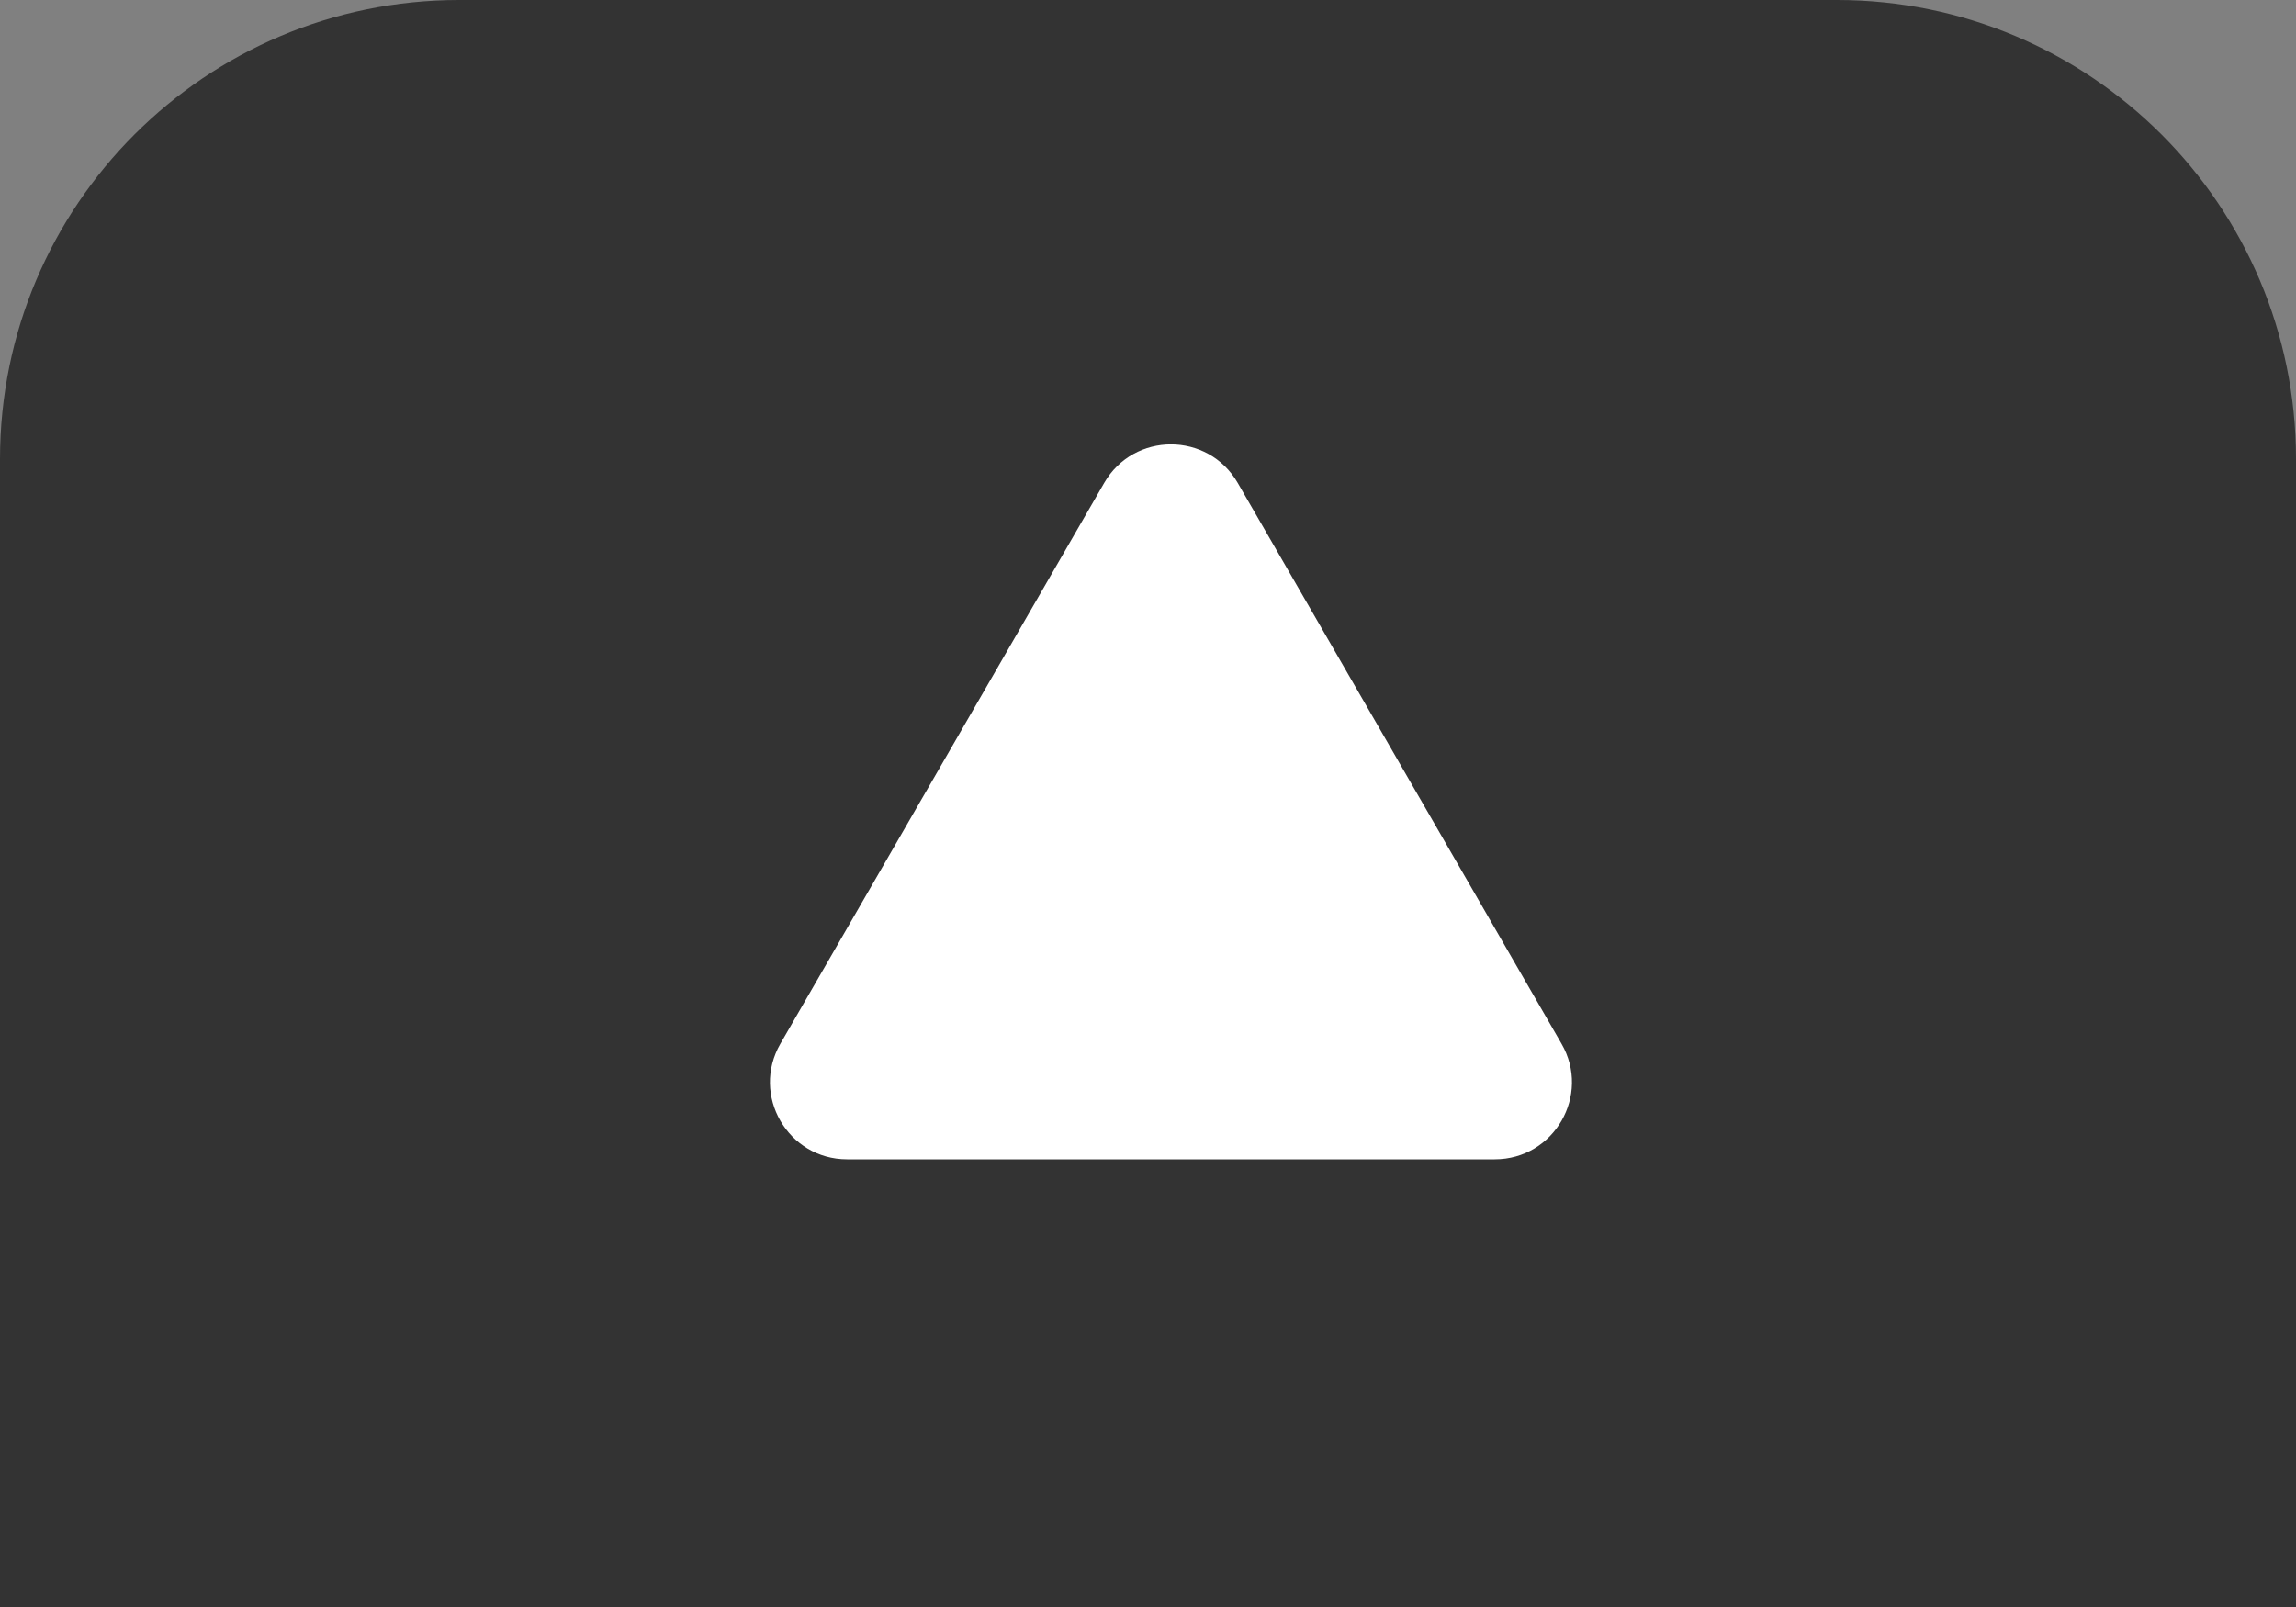
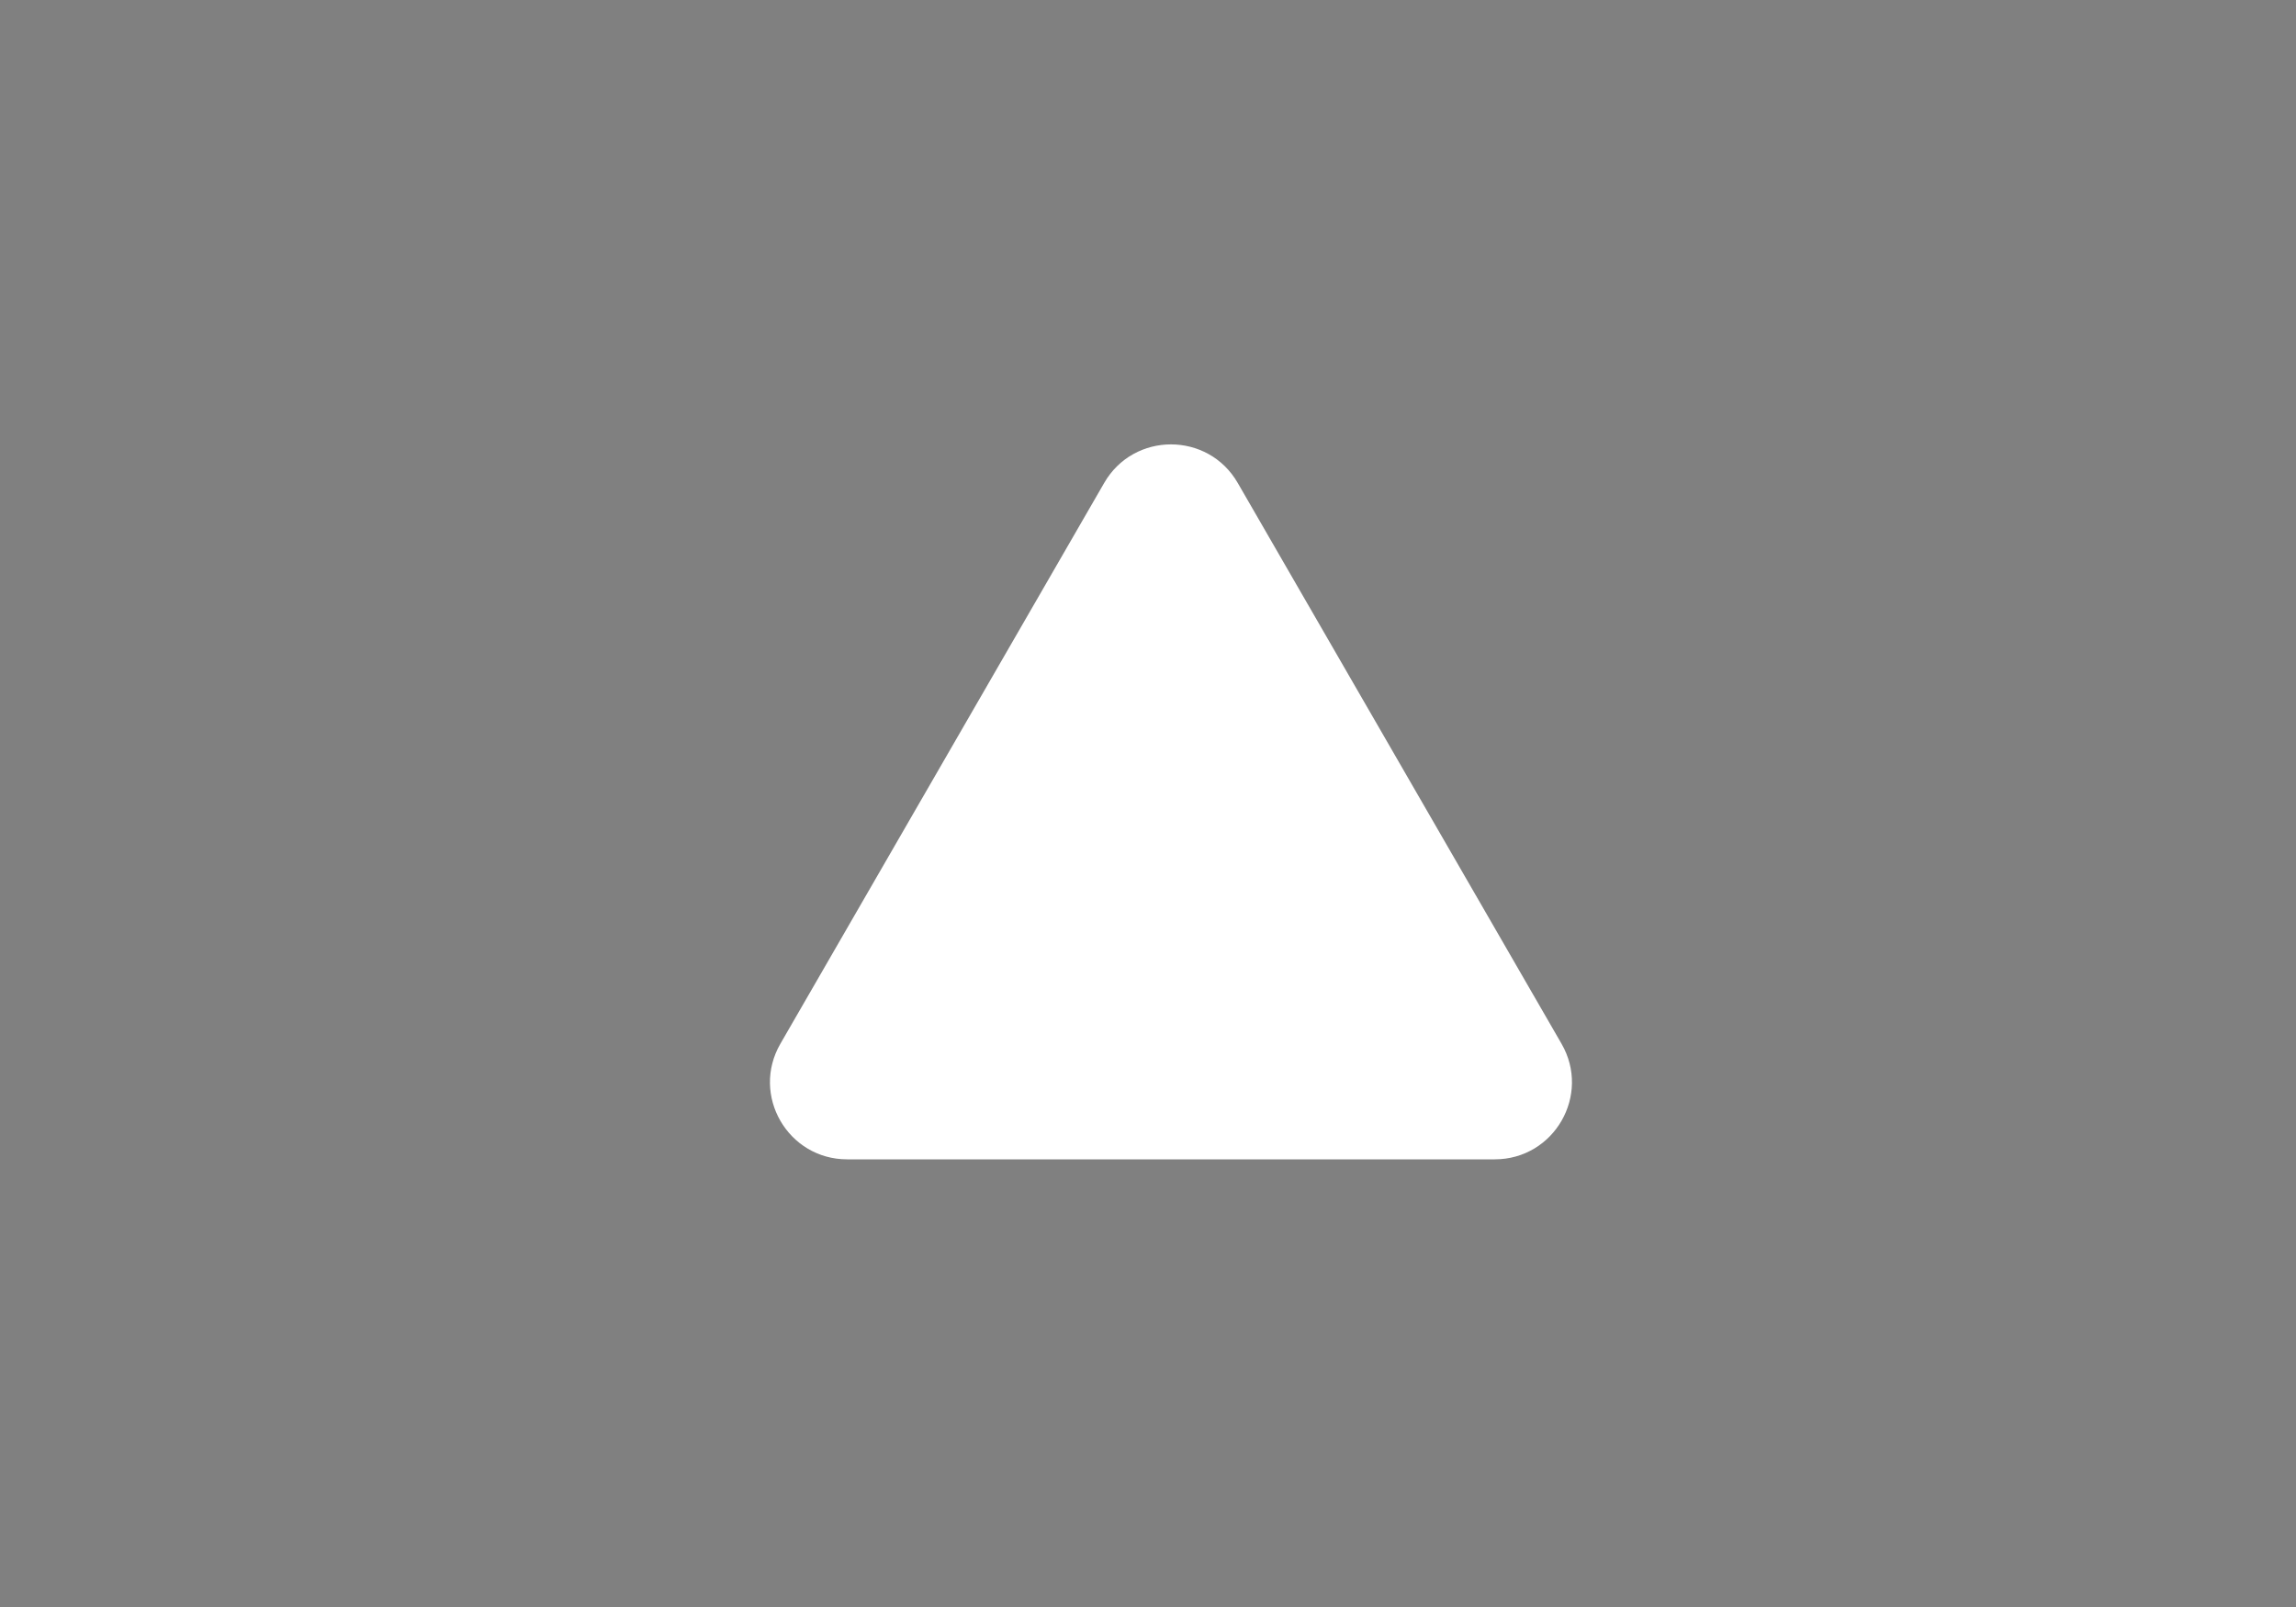
<svg xmlns="http://www.w3.org/2000/svg" width="50" height="35" viewBox="0 0 50 35" fill="none">
  <rect x="0" y="0" width="50" height="35" fill="#808080" stroke="none" />
-   <path d="M0 10C0 4.477 4.477 0 10 0H40C45.523 0 50 4.477 50 10V35H0V10Z" fill="#333333" />
  <path d="M24.046 10.518C24.692 9.399 26.308 9.399 26.954 10.518L34.005 22.732C34.652 23.851 33.844 25.25 32.551 25.25H18.448C17.156 25.25 16.348 23.851 16.995 22.732L24.046 10.518Z" fill="white" />
</svg>